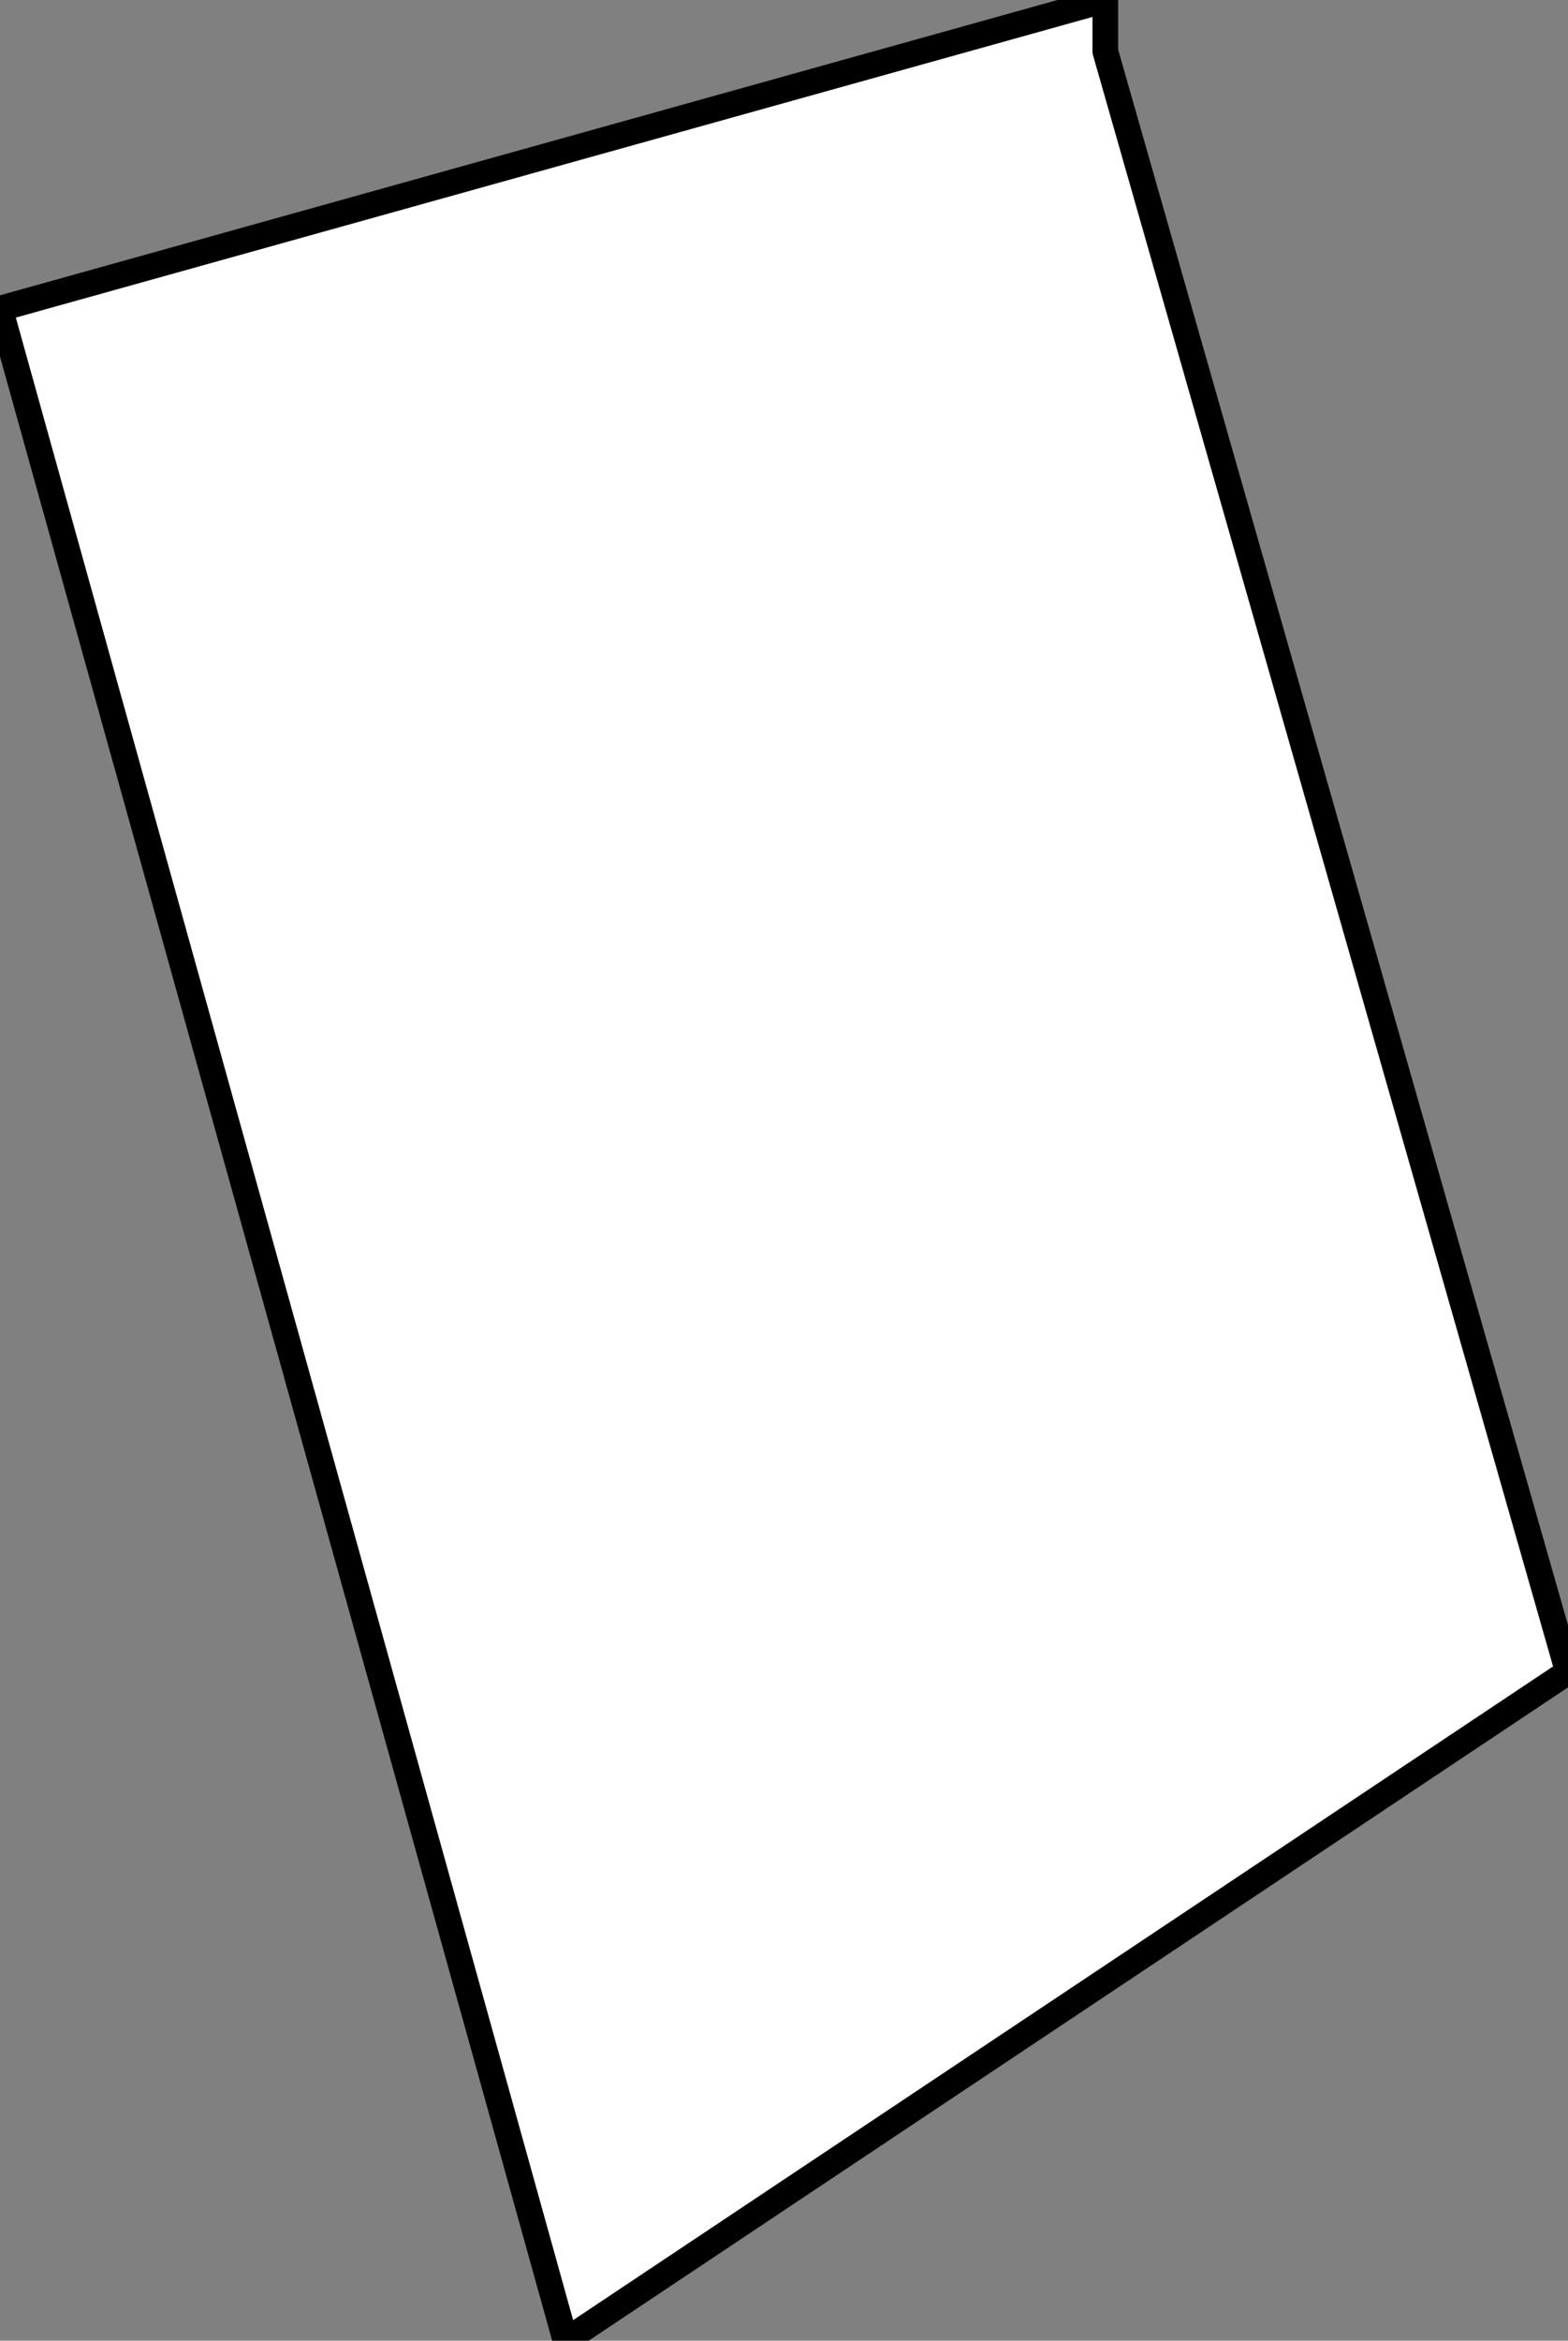
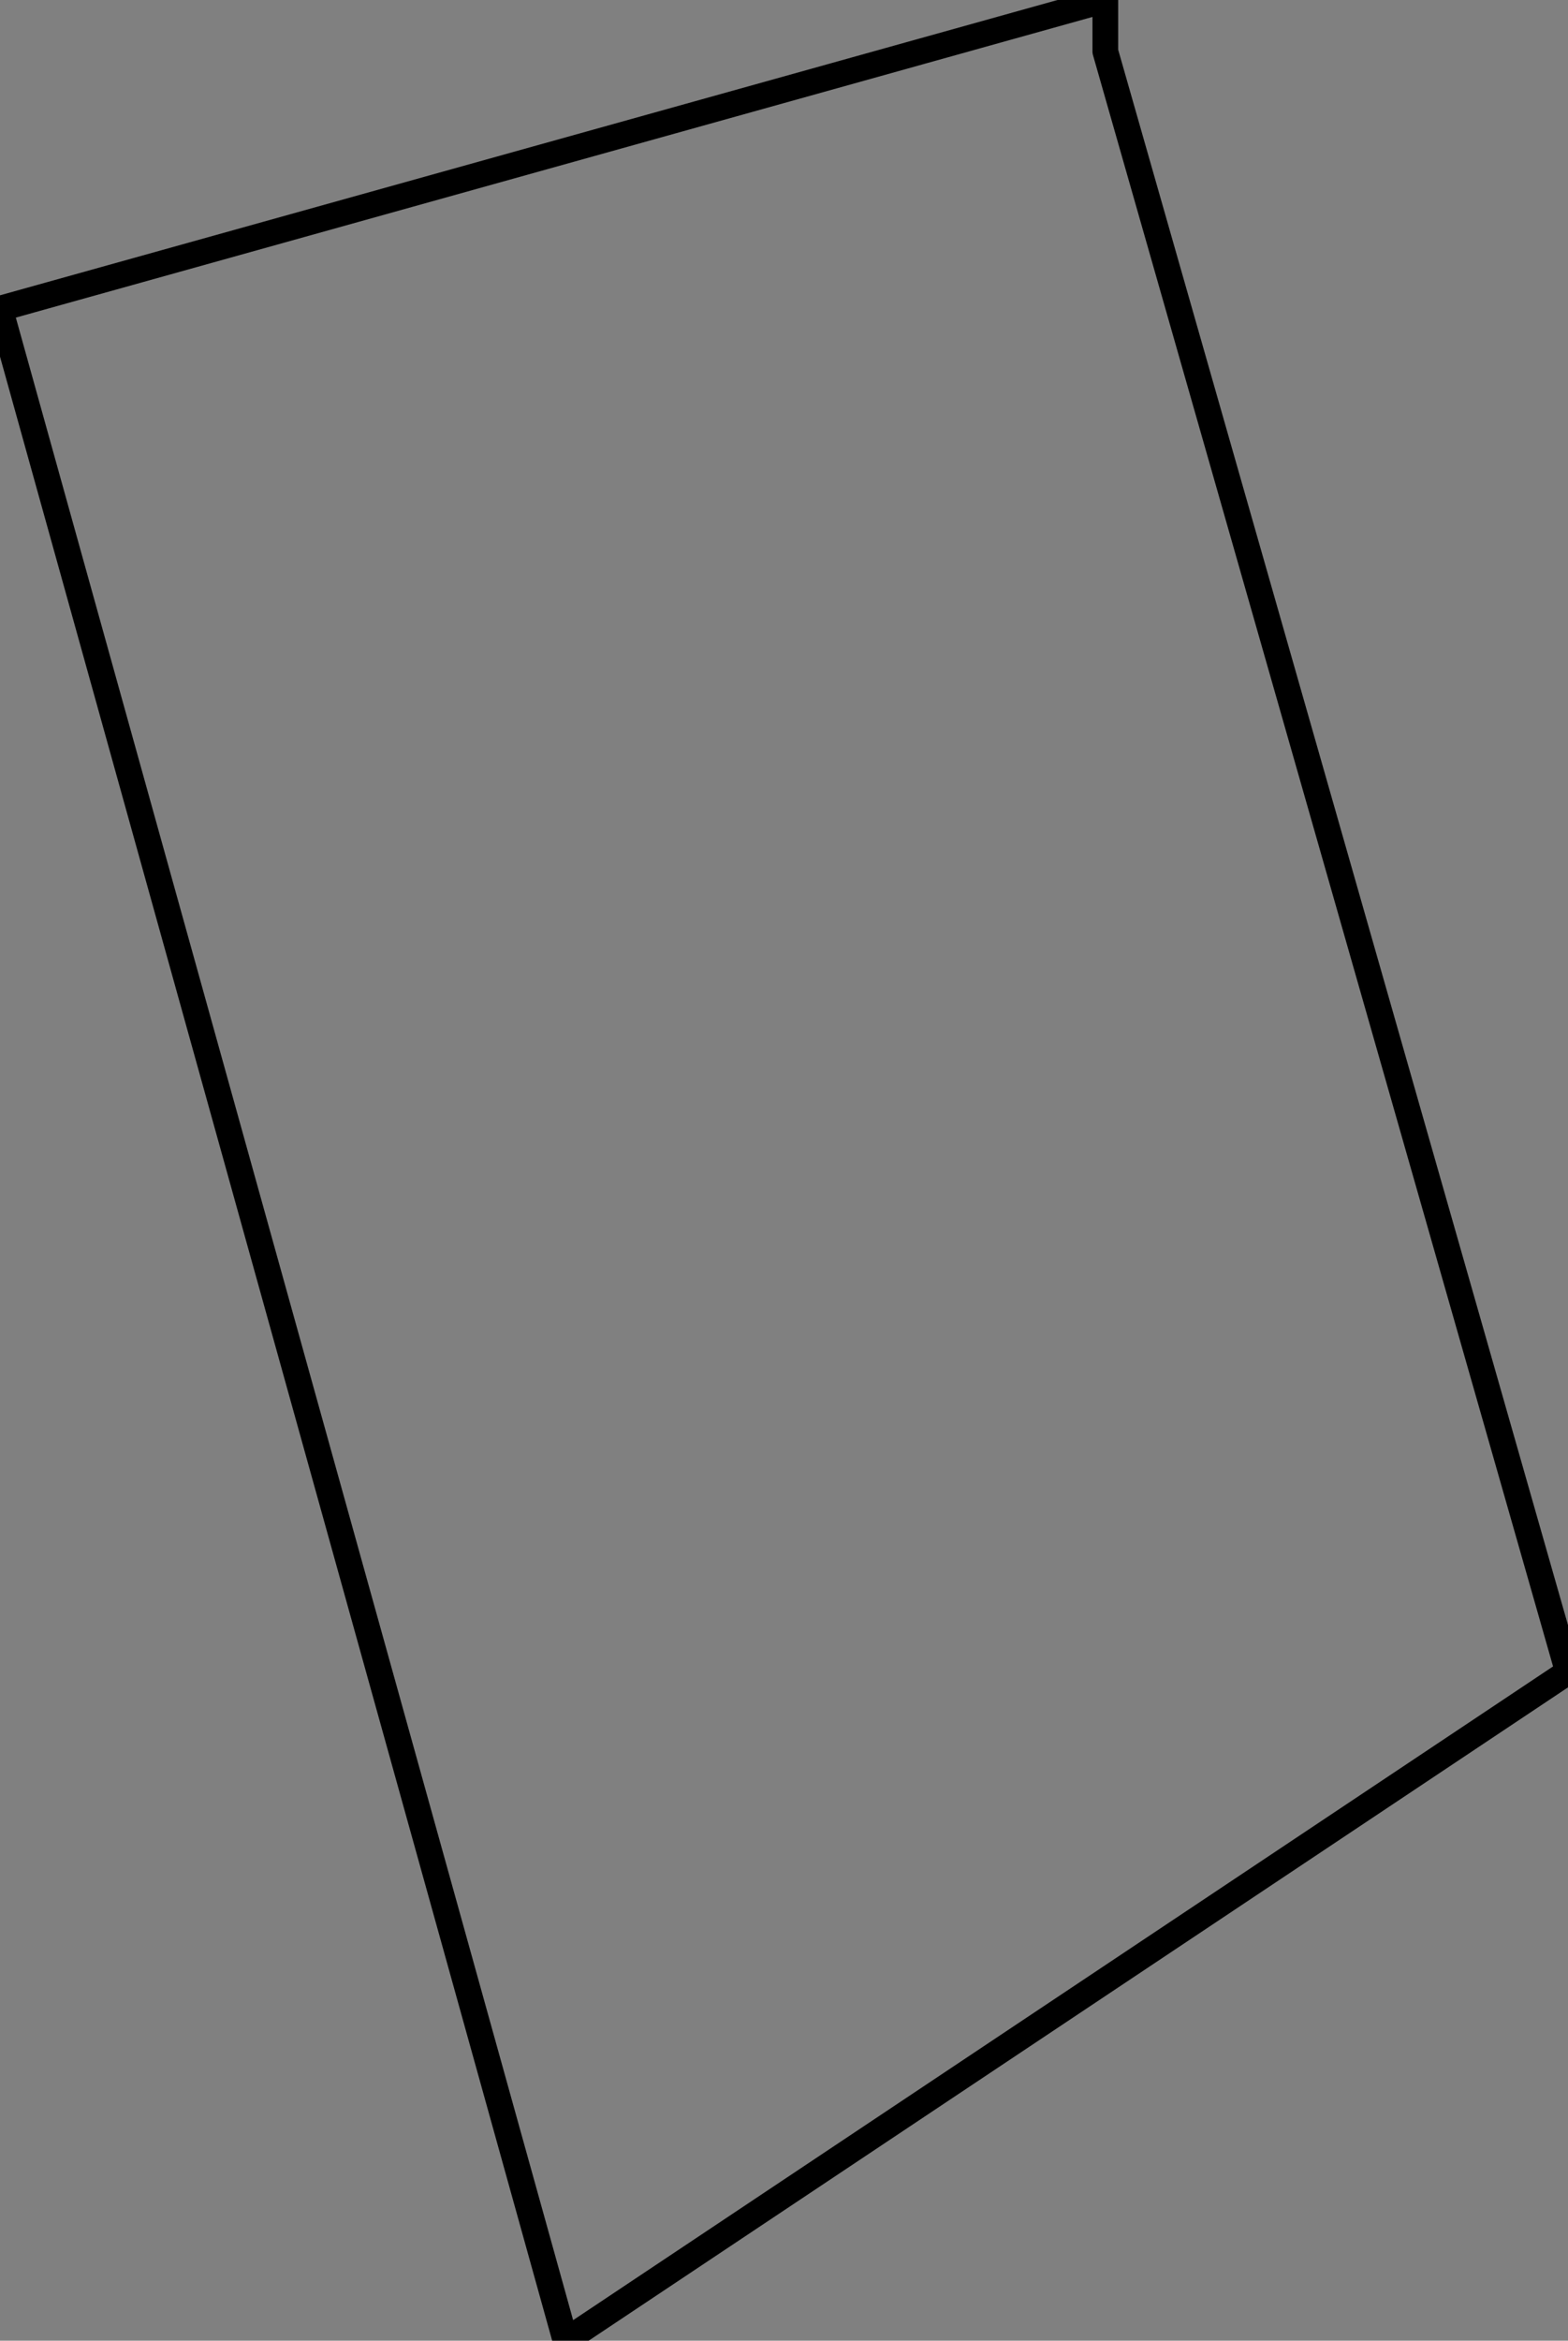
<svg xmlns="http://www.w3.org/2000/svg" height="4.55px" width="3.05px">
  <rect width="100%" height="100%" fill="#808080" stroke="none" />
  <g transform="matrix(1.0, 0.0, 0.0, 1.0, 1.55, 2.3)">
-     <path d="M0.6 -2.2 L1.5 0.95 -0.45 2.25 -1.55 -1.7 0.6 -2.3 0.6 -2.2" fill="#ffffff" fill-rule="evenodd" stroke="none" />
-     <path d="M0.6 -2.2 L0.6 -2.3 -1.55 -1.7 -0.45 2.25 1.5 0.95 0.6 -2.2 Z" fill="none" stroke="#000000" stroke-linecap="round" stroke-linejoin="round" stroke-width="0.05" />
+     <path d="M0.6 -2.2 L0.6 -2.3 -1.55 -1.7 -0.45 2.25 1.5 0.95 0.6 -2.2 " fill="none" stroke="#000000" stroke-linecap="round" stroke-linejoin="round" stroke-width="0.05" />
  </g>
</svg>